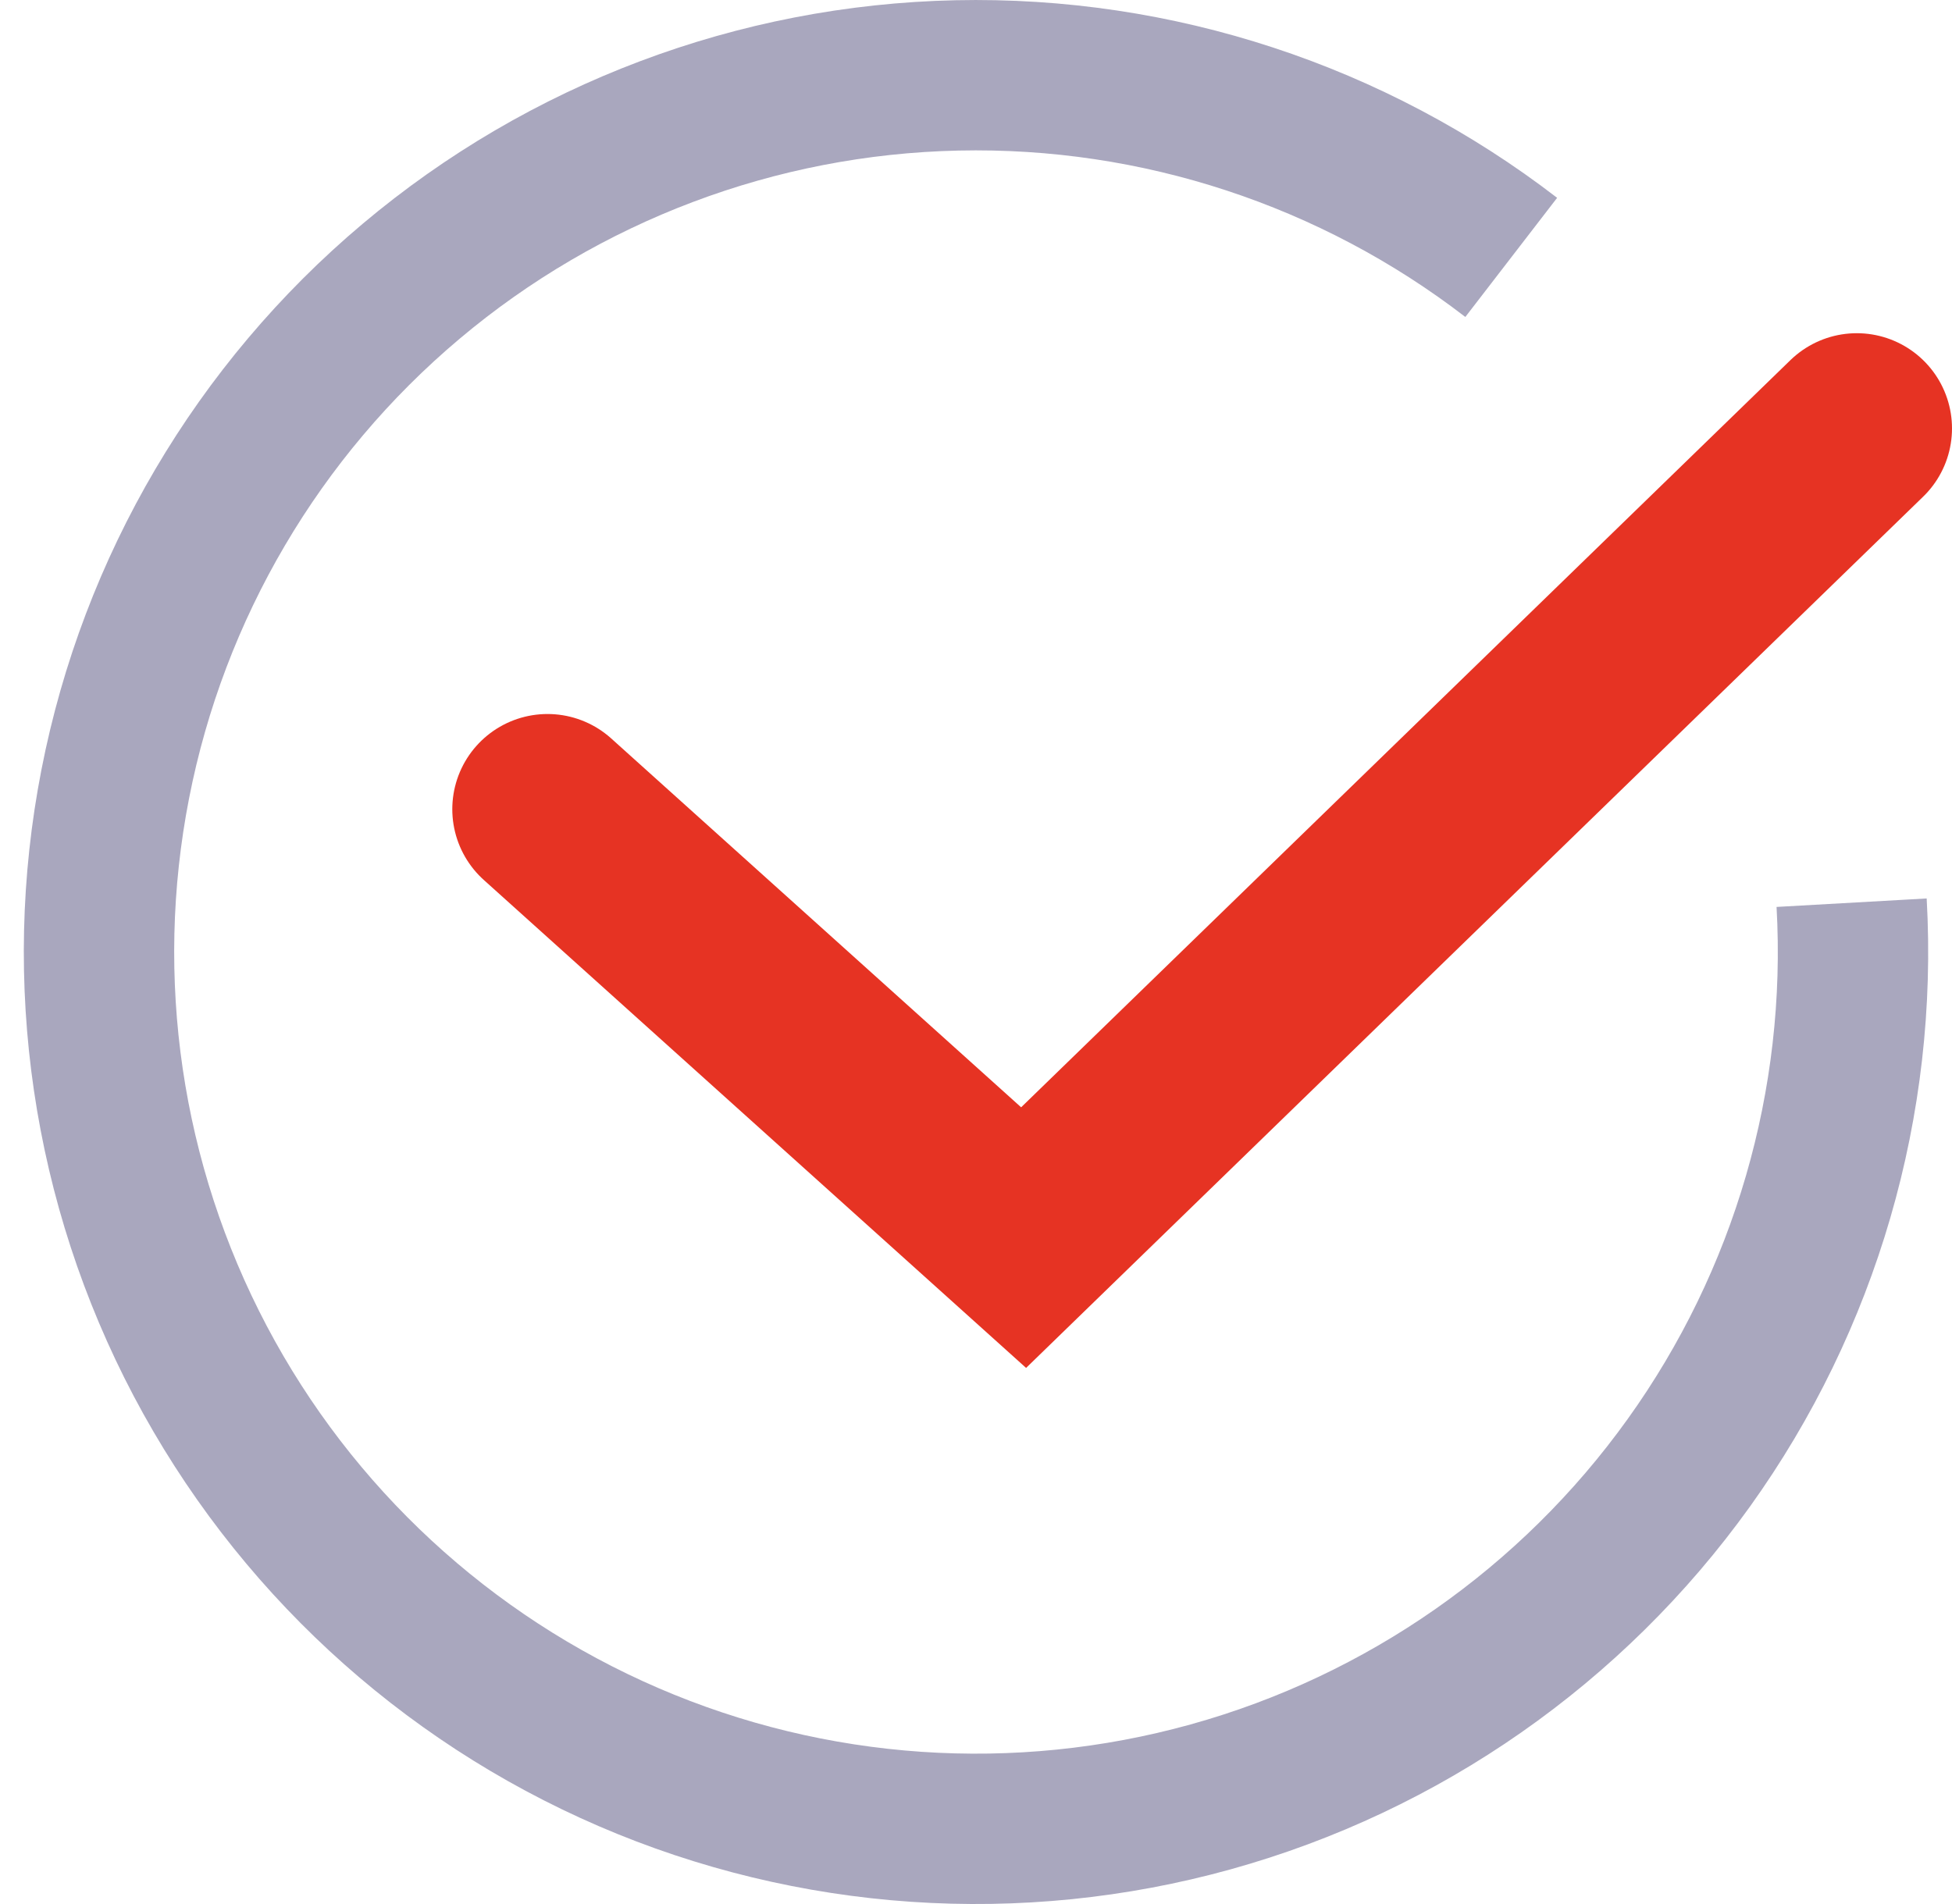
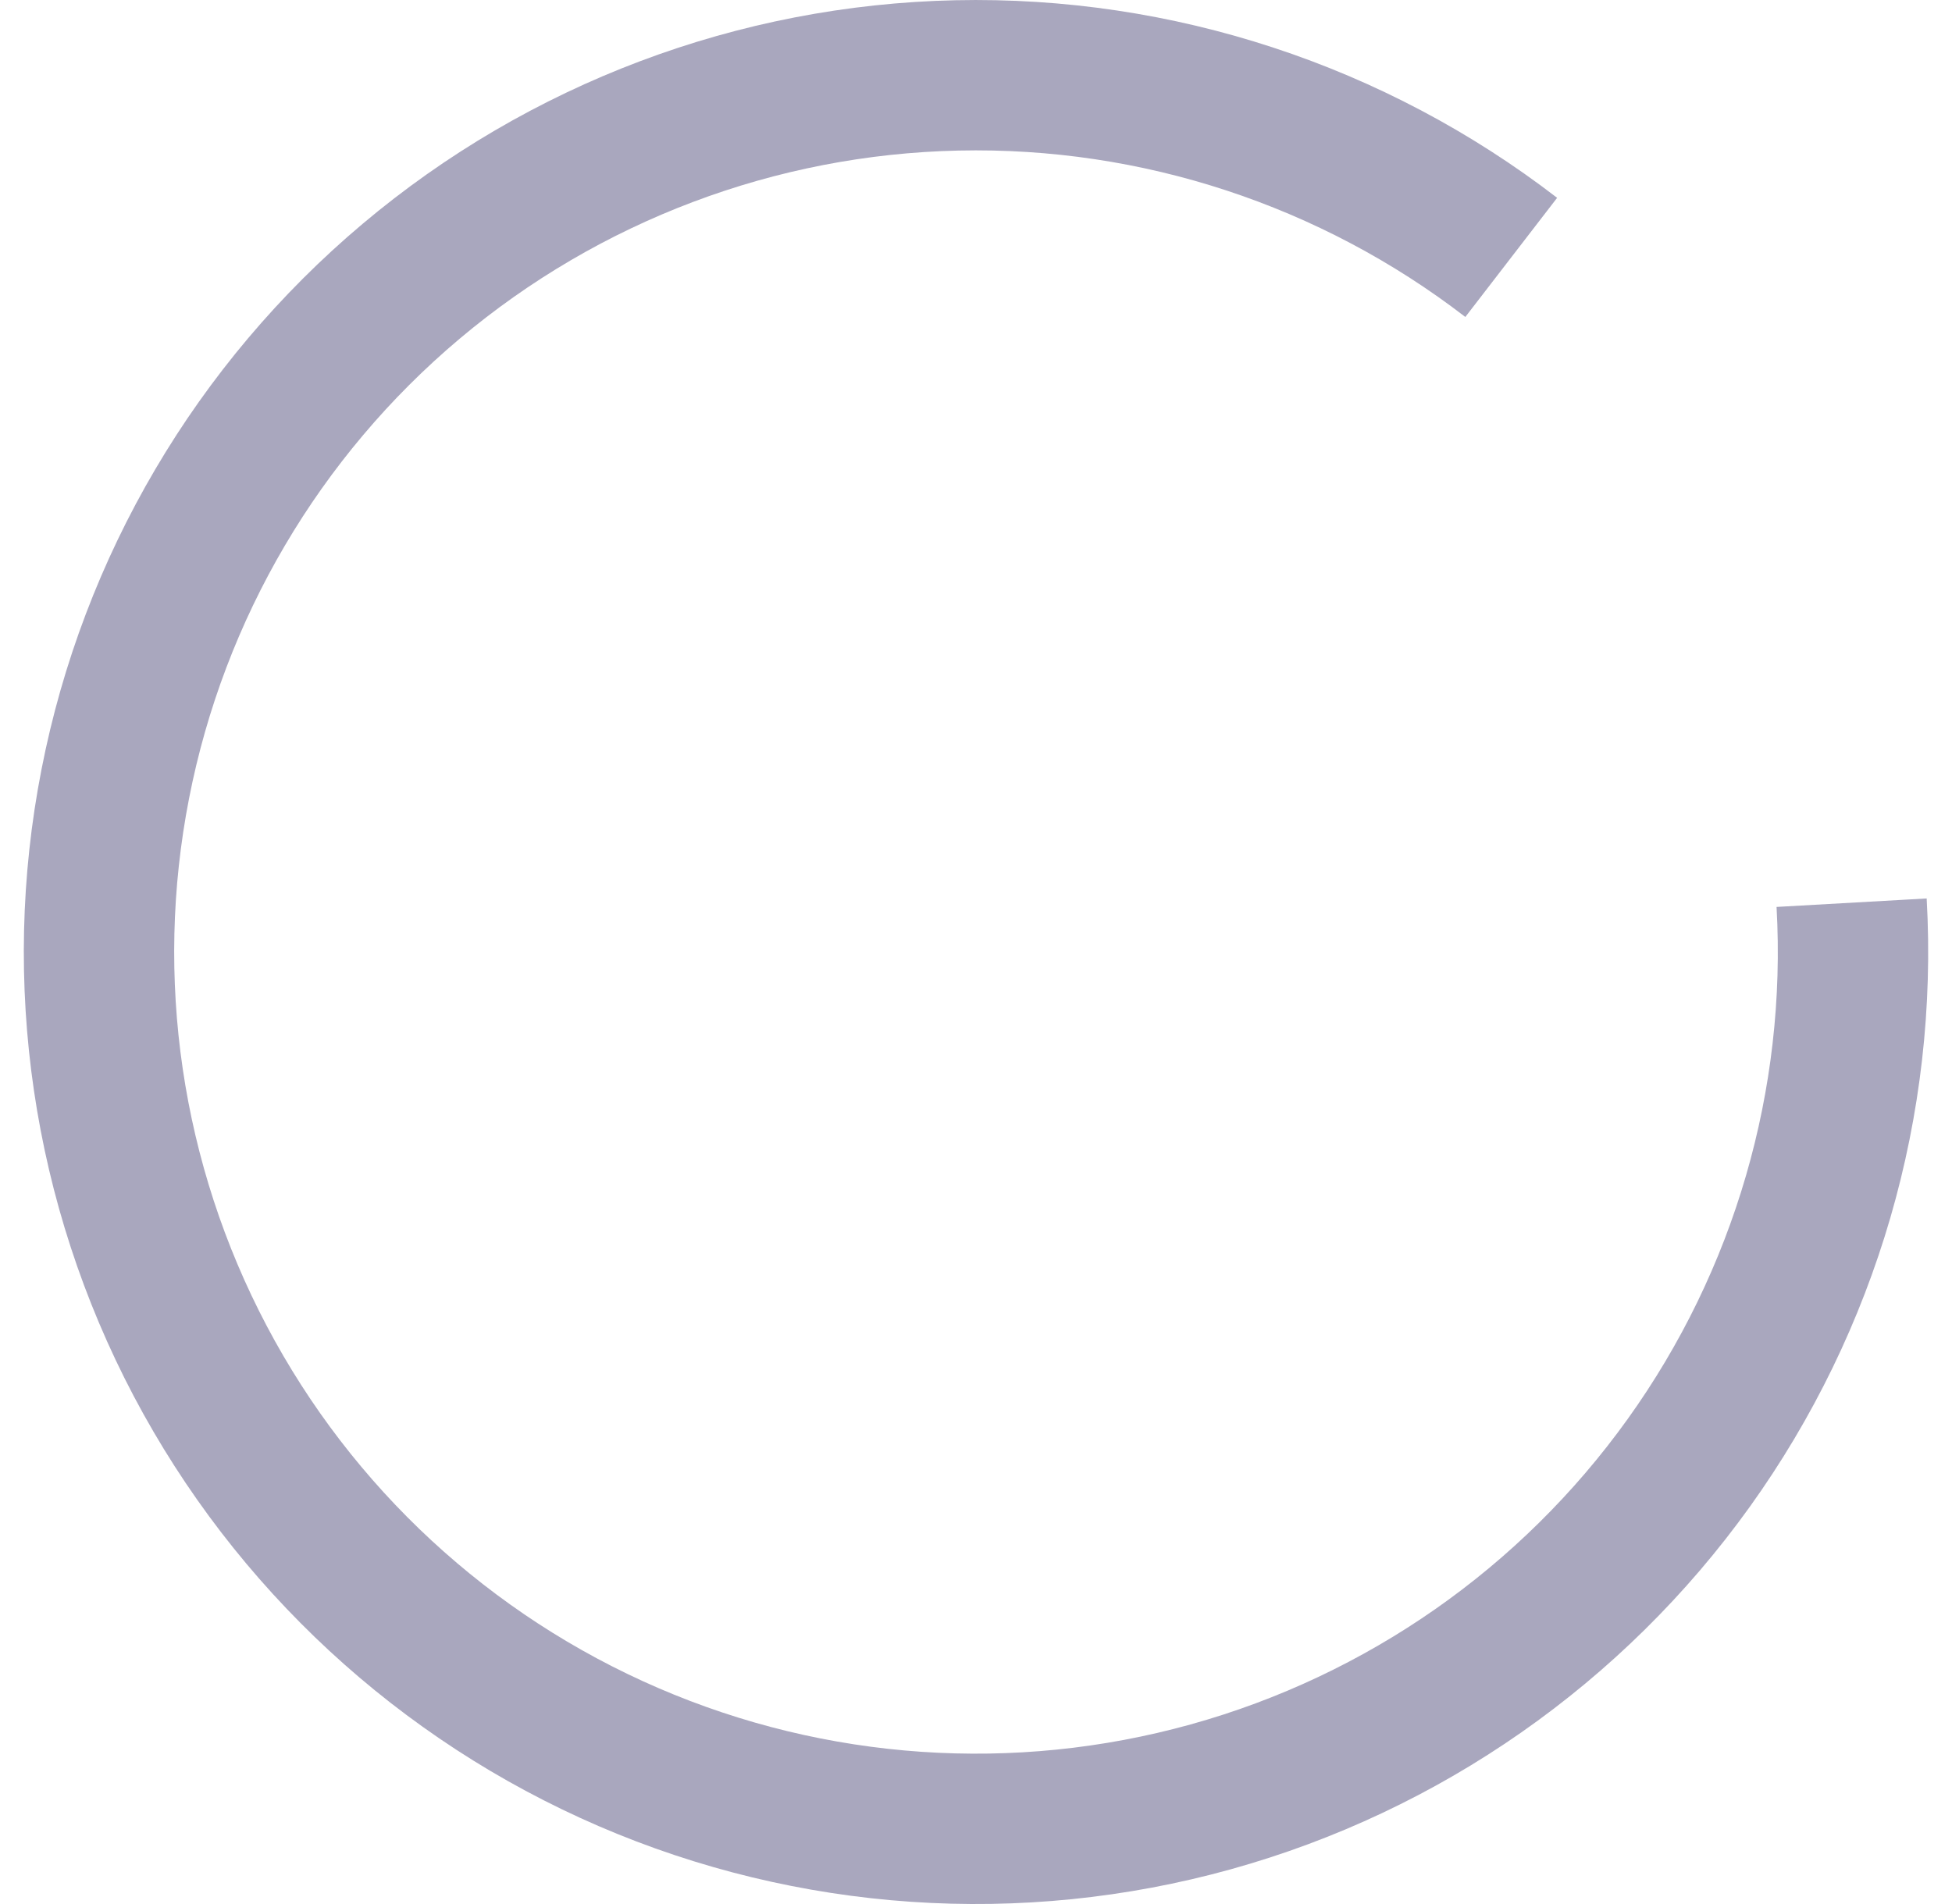
<svg xmlns="http://www.w3.org/2000/svg" width="41" height="40" viewBox="0 0 41 40" fill="none">
  <path d="M40.468 18.875C40.725 23.433 39.415 27.941 36.756 31.651C34.096 35.361 30.248 38.05 25.85 39.271C21.451 40.492 16.768 40.172 12.576 38.364C8.385 36.555 4.939 33.367 2.809 29.33C0.68 25.292 -0.004 20.648 0.871 16.167C1.745 11.687 4.126 7.641 7.618 4.701C11.11 1.761 15.502 0.104 20.066 0.005C24.63 -0.094 29.09 1.371 32.706 4.156L30.778 6.659C27.733 4.313 23.977 3.079 20.134 3.163C16.292 3.246 12.593 4.642 9.653 7.117C6.712 9.593 4.707 13 3.971 16.773C3.234 20.545 3.81 24.456 5.603 27.856C7.396 31.256 10.299 33.94 13.828 35.463C17.357 36.986 21.301 37.256 25.005 36.228C28.709 35.2 31.949 32.935 34.188 29.811C36.428 26.687 37.531 22.891 37.315 19.053L40.468 18.875Z" fill="#A9A7BE" />
-   <path d="M11.5 17L21.5 26L39 9" stroke="#E63323" stroke-width="4" stroke-linecap="round" />
</svg>